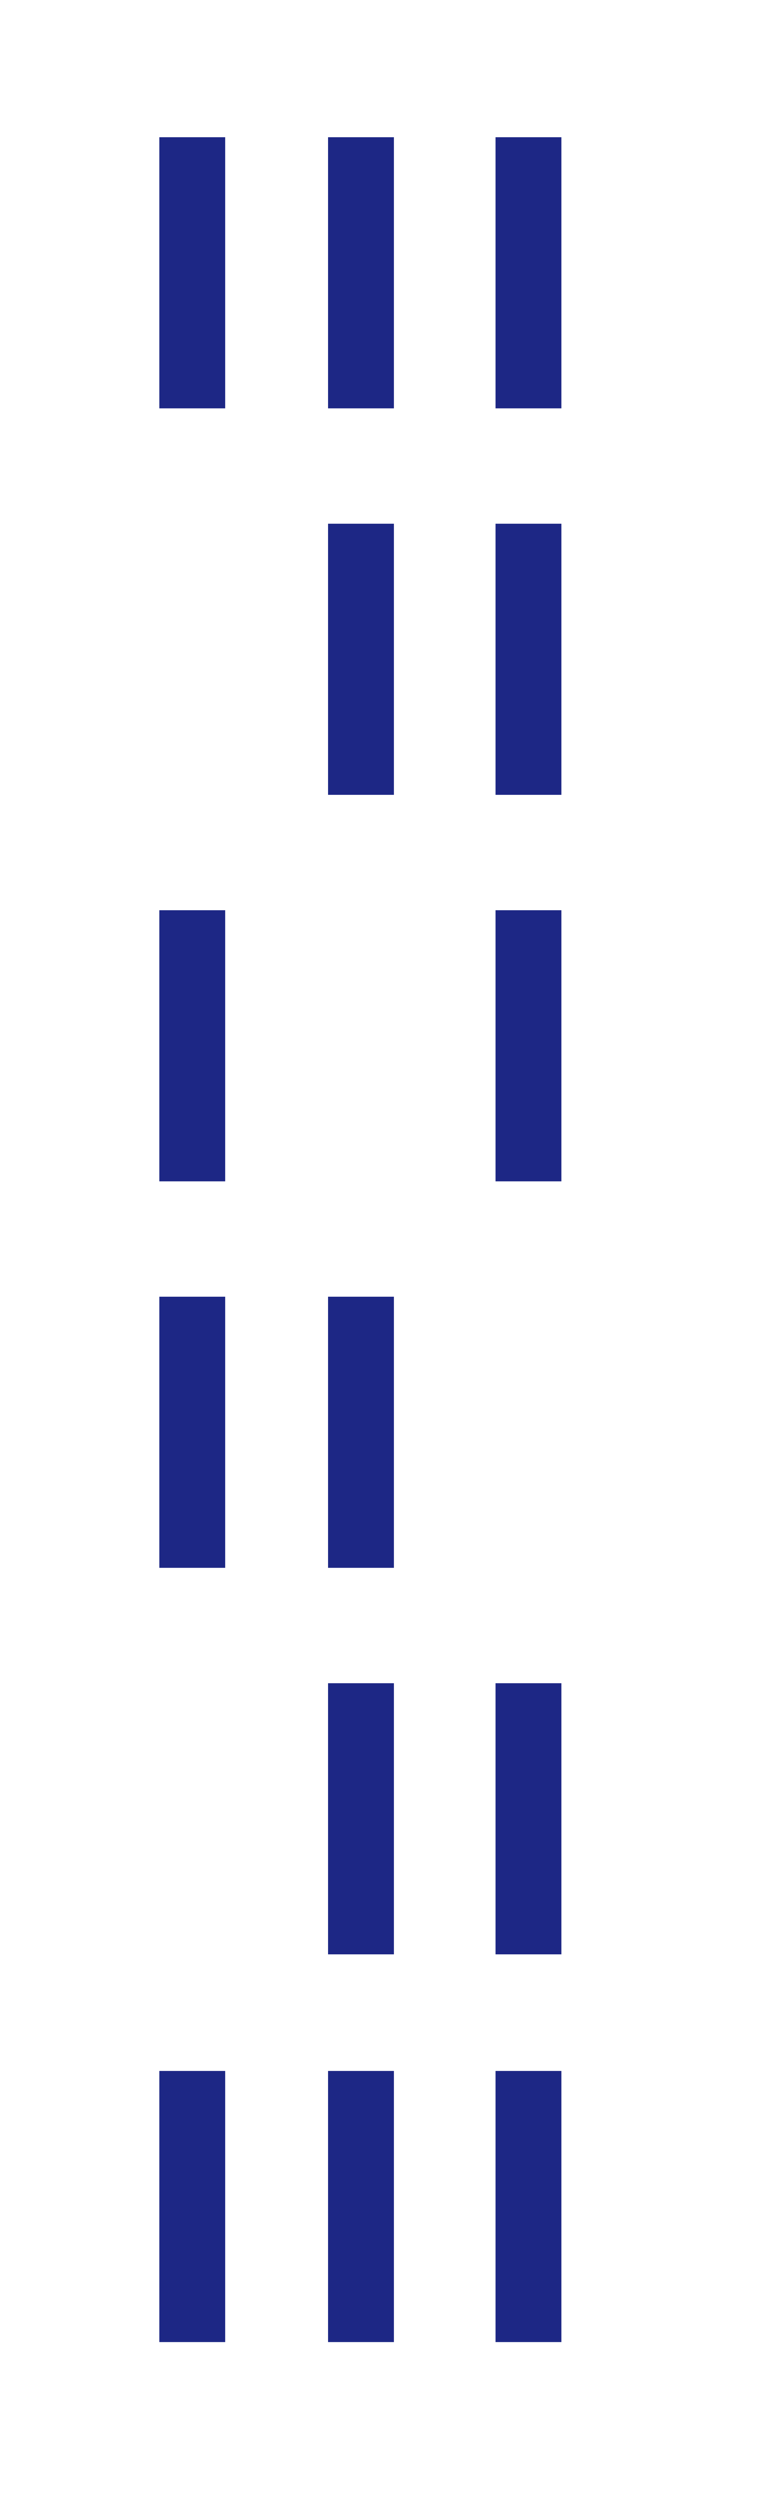
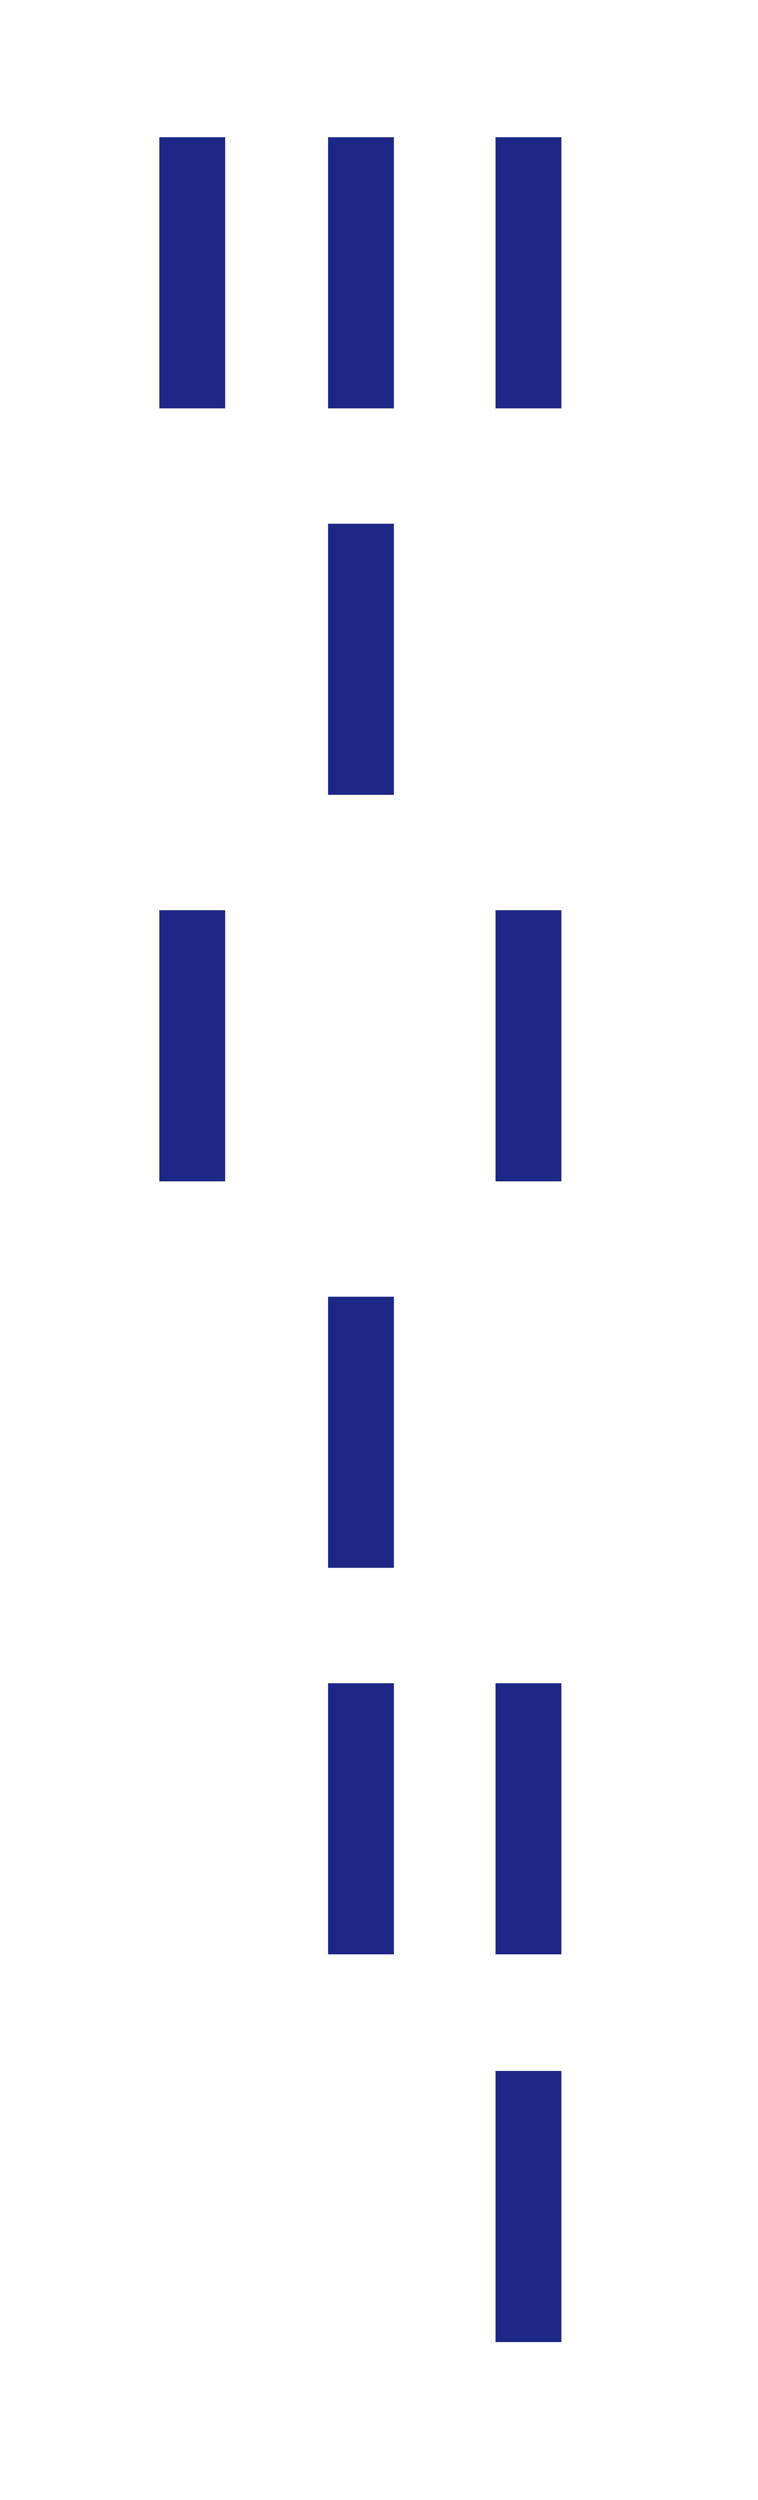
<svg xmlns="http://www.w3.org/2000/svg" version="1.1" id="Capa_1" x="0px" y="0px" viewBox="0 0 61 201" style="enable-background:new 0 0 61 201;" xml:space="preserve">
  <style type="text/css">
		.st0{fill:#1D2785;}
	</style>
  <g>
    <rect x="39.9" y="166.4" transform="matrix(-1 -1.224647e-16 1.224647e-16 -1 85.078 354.71)" class="st0" width="5.3" height="21.8" />
-     <rect x="26.3" y="166.4" transform="matrix(-1 -1.224647e-16 1.224647e-16 -1 58 354.71)" class="st0" width="5.3" height="21.8" />
-     <rect x="12.8" y="166.4" transform="matrix(-1 -1.224647e-16 1.224647e-16 -1 30.922 354.71)" class="st0" width="5.3" height="21.8" />
    <rect x="39.9" y="135.4" transform="matrix(-1 -1.224647e-16 1.224647e-16 -1 85.078 292.535)" class="st0" width="5.3" height="21.8" />
    <rect x="26.3" y="135.4" transform="matrix(-1 -1.224647e-16 1.224647e-16 -1 58 292.535)" class="st0" width="5.3" height="21.8" />
    <rect x="26.3" y="104.3" transform="matrix(-1 -1.224647e-16 1.224647e-16 -1 58 230.359)" class="st0" width="5.3" height="21.8" />
-     <rect x="12.8" y="104.3" transform="matrix(-1 -1.224647e-16 1.224647e-16 -1 30.922 230.359)" class="st0" width="5.3" height="21.8" />
    <rect x="39.9" y="73.2" transform="matrix(-1 -1.224647e-16 1.224647e-16 -1 85.078 168.184)" class="st0" width="5.3" height="21.8" />
    <rect x="12.8" y="73.2" transform="matrix(-1 -1.224647e-16 1.224647e-16 -1 30.922 168.184)" class="st0" width="5.3" height="21.8" />
-     <rect x="39.9" y="42.1" transform="matrix(-1 -1.224647e-16 1.224647e-16 -1 85.078 106.008)" class="st0" width="5.3" height="21.8" />
    <rect x="26.3" y="42.1" transform="matrix(-1 -1.224647e-16 1.224647e-16 -1 58 106.008)" class="st0" width="5.3" height="21.8" />
    <rect x="39.9" y="11" transform="matrix(-1 -1.224647e-16 1.224647e-16 -1 85.078 43.833)" class="st0" width="5.3" height="21.8" />
    <rect x="26.3" y="11" transform="matrix(-1 -1.224647e-16 1.224647e-16 -1 58 43.833)" class="st0" width="5.3" height="21.8" />
    <rect x="12.8" y="11" transform="matrix(-1 -1.224647e-16 1.224647e-16 -1 30.922 43.833)" class="st0" width="5.3" height="21.8" />
  </g>
</svg>